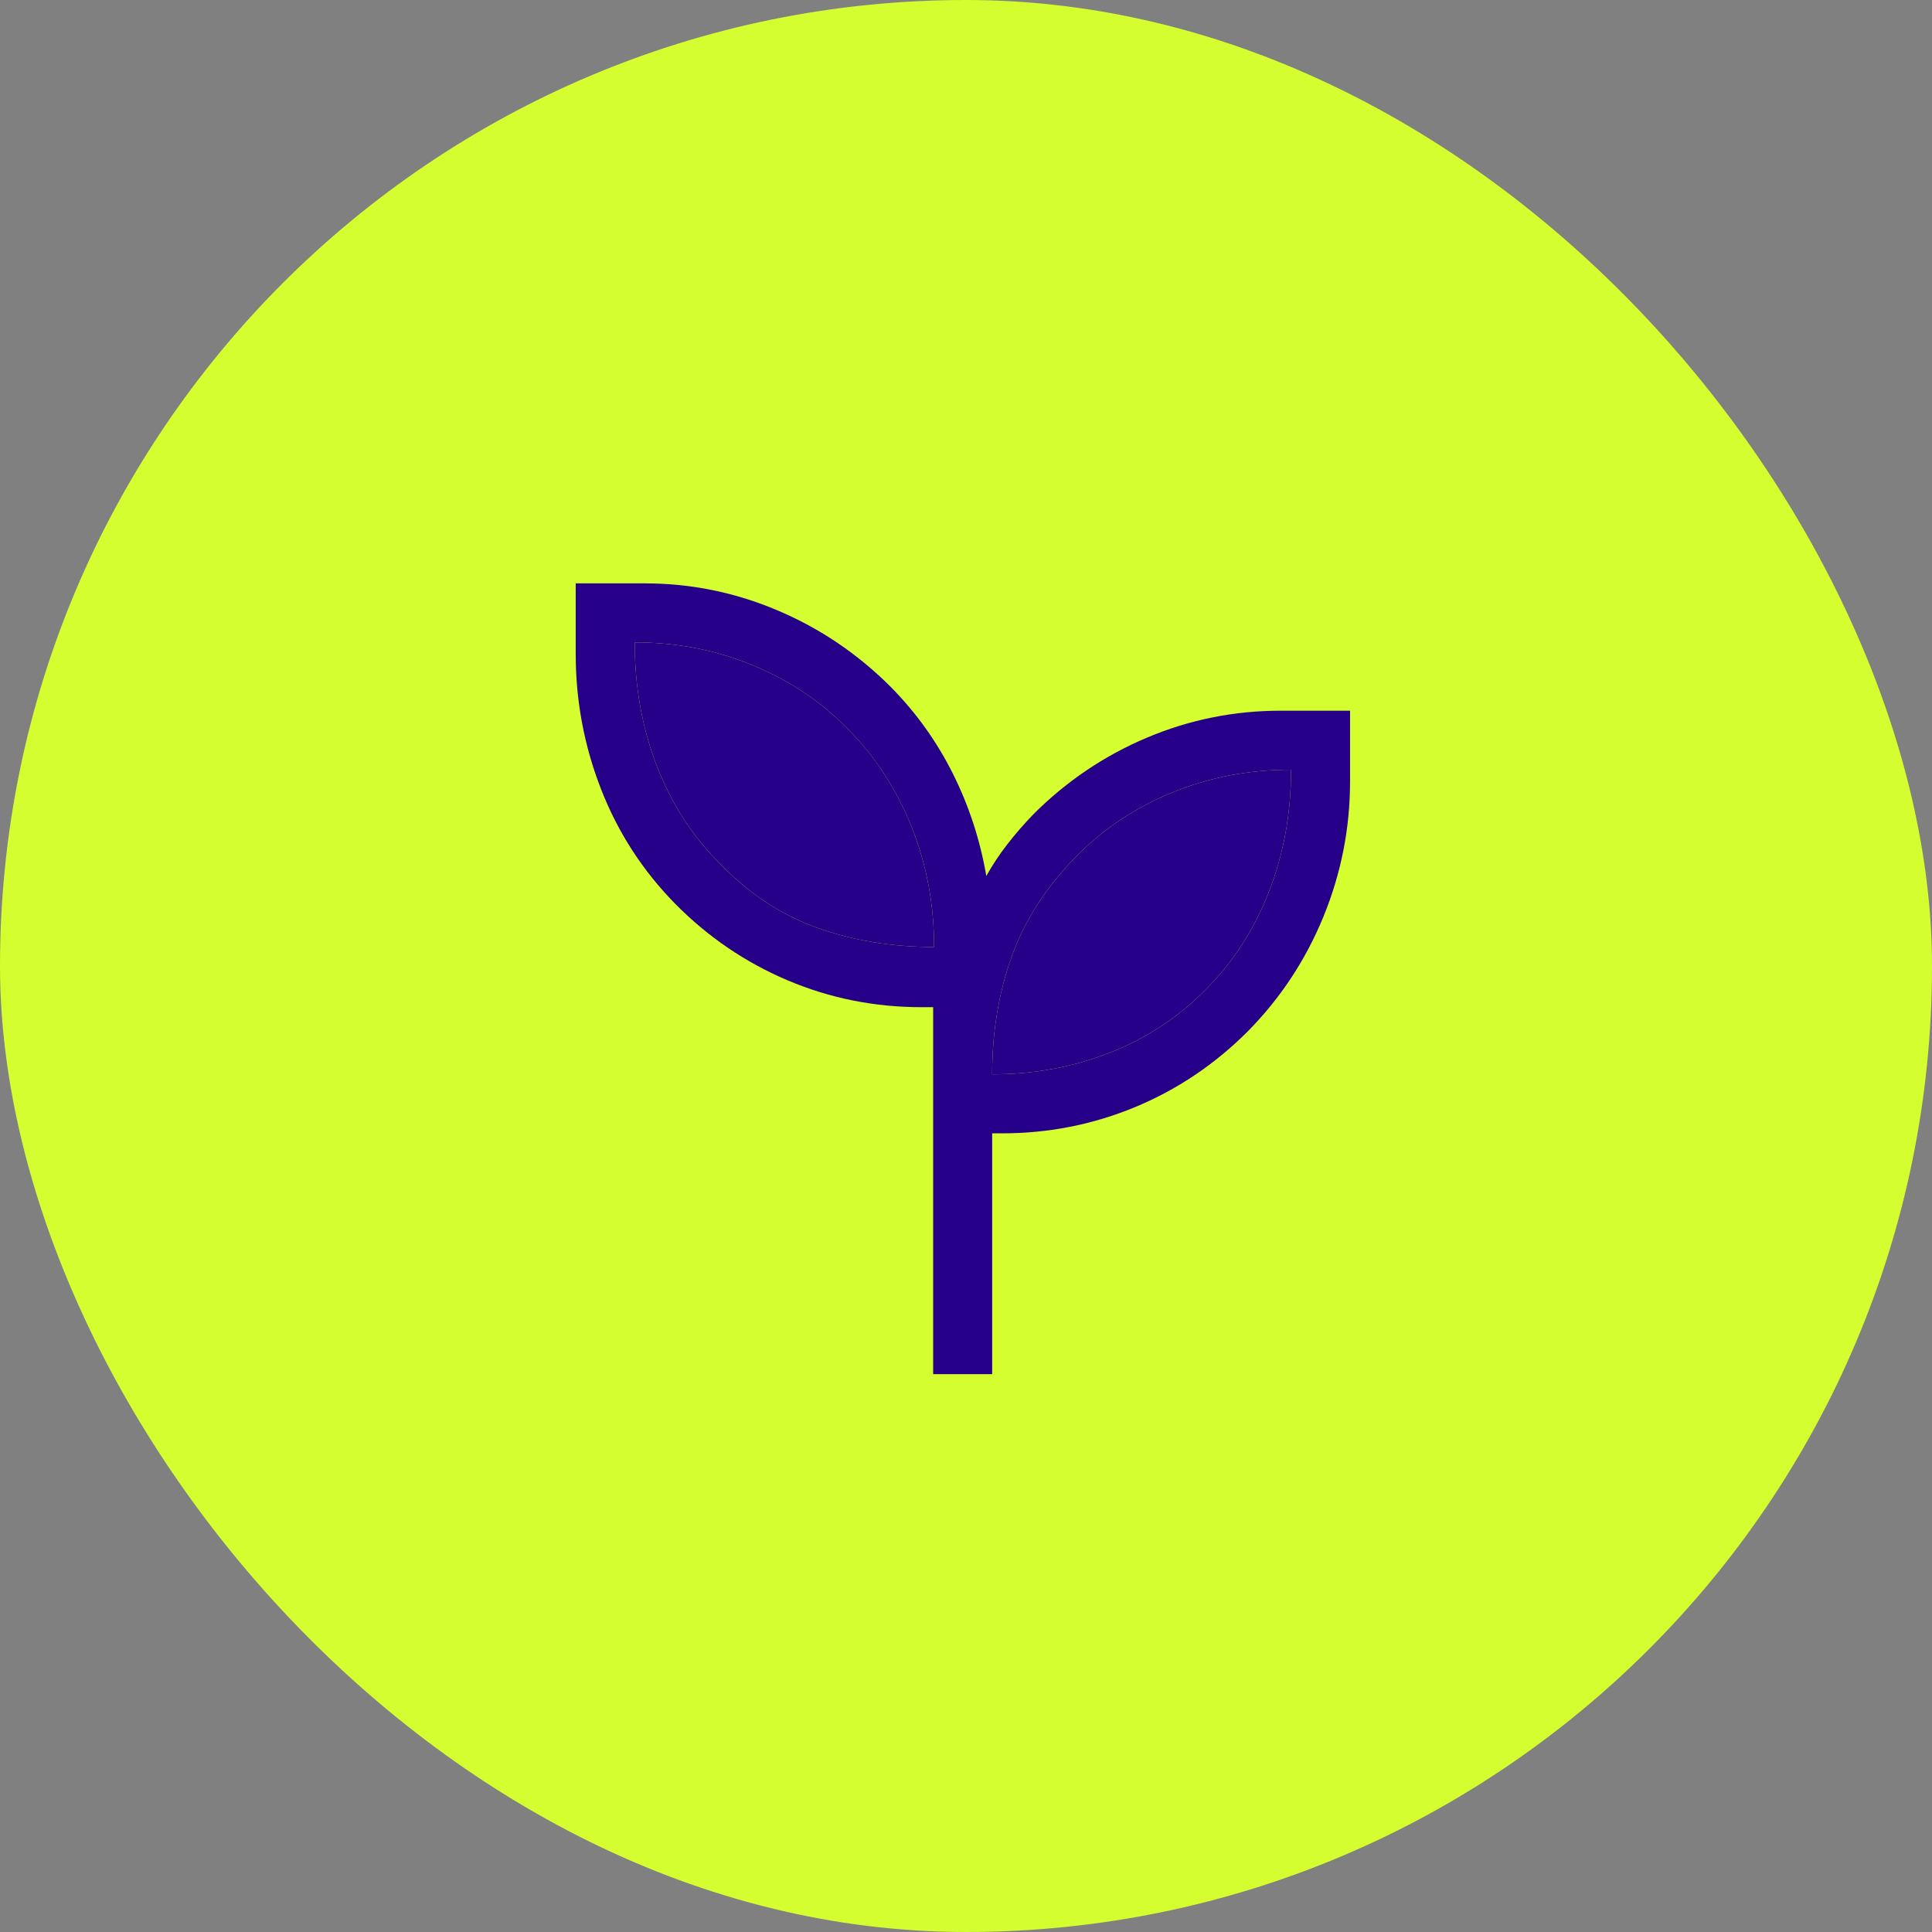
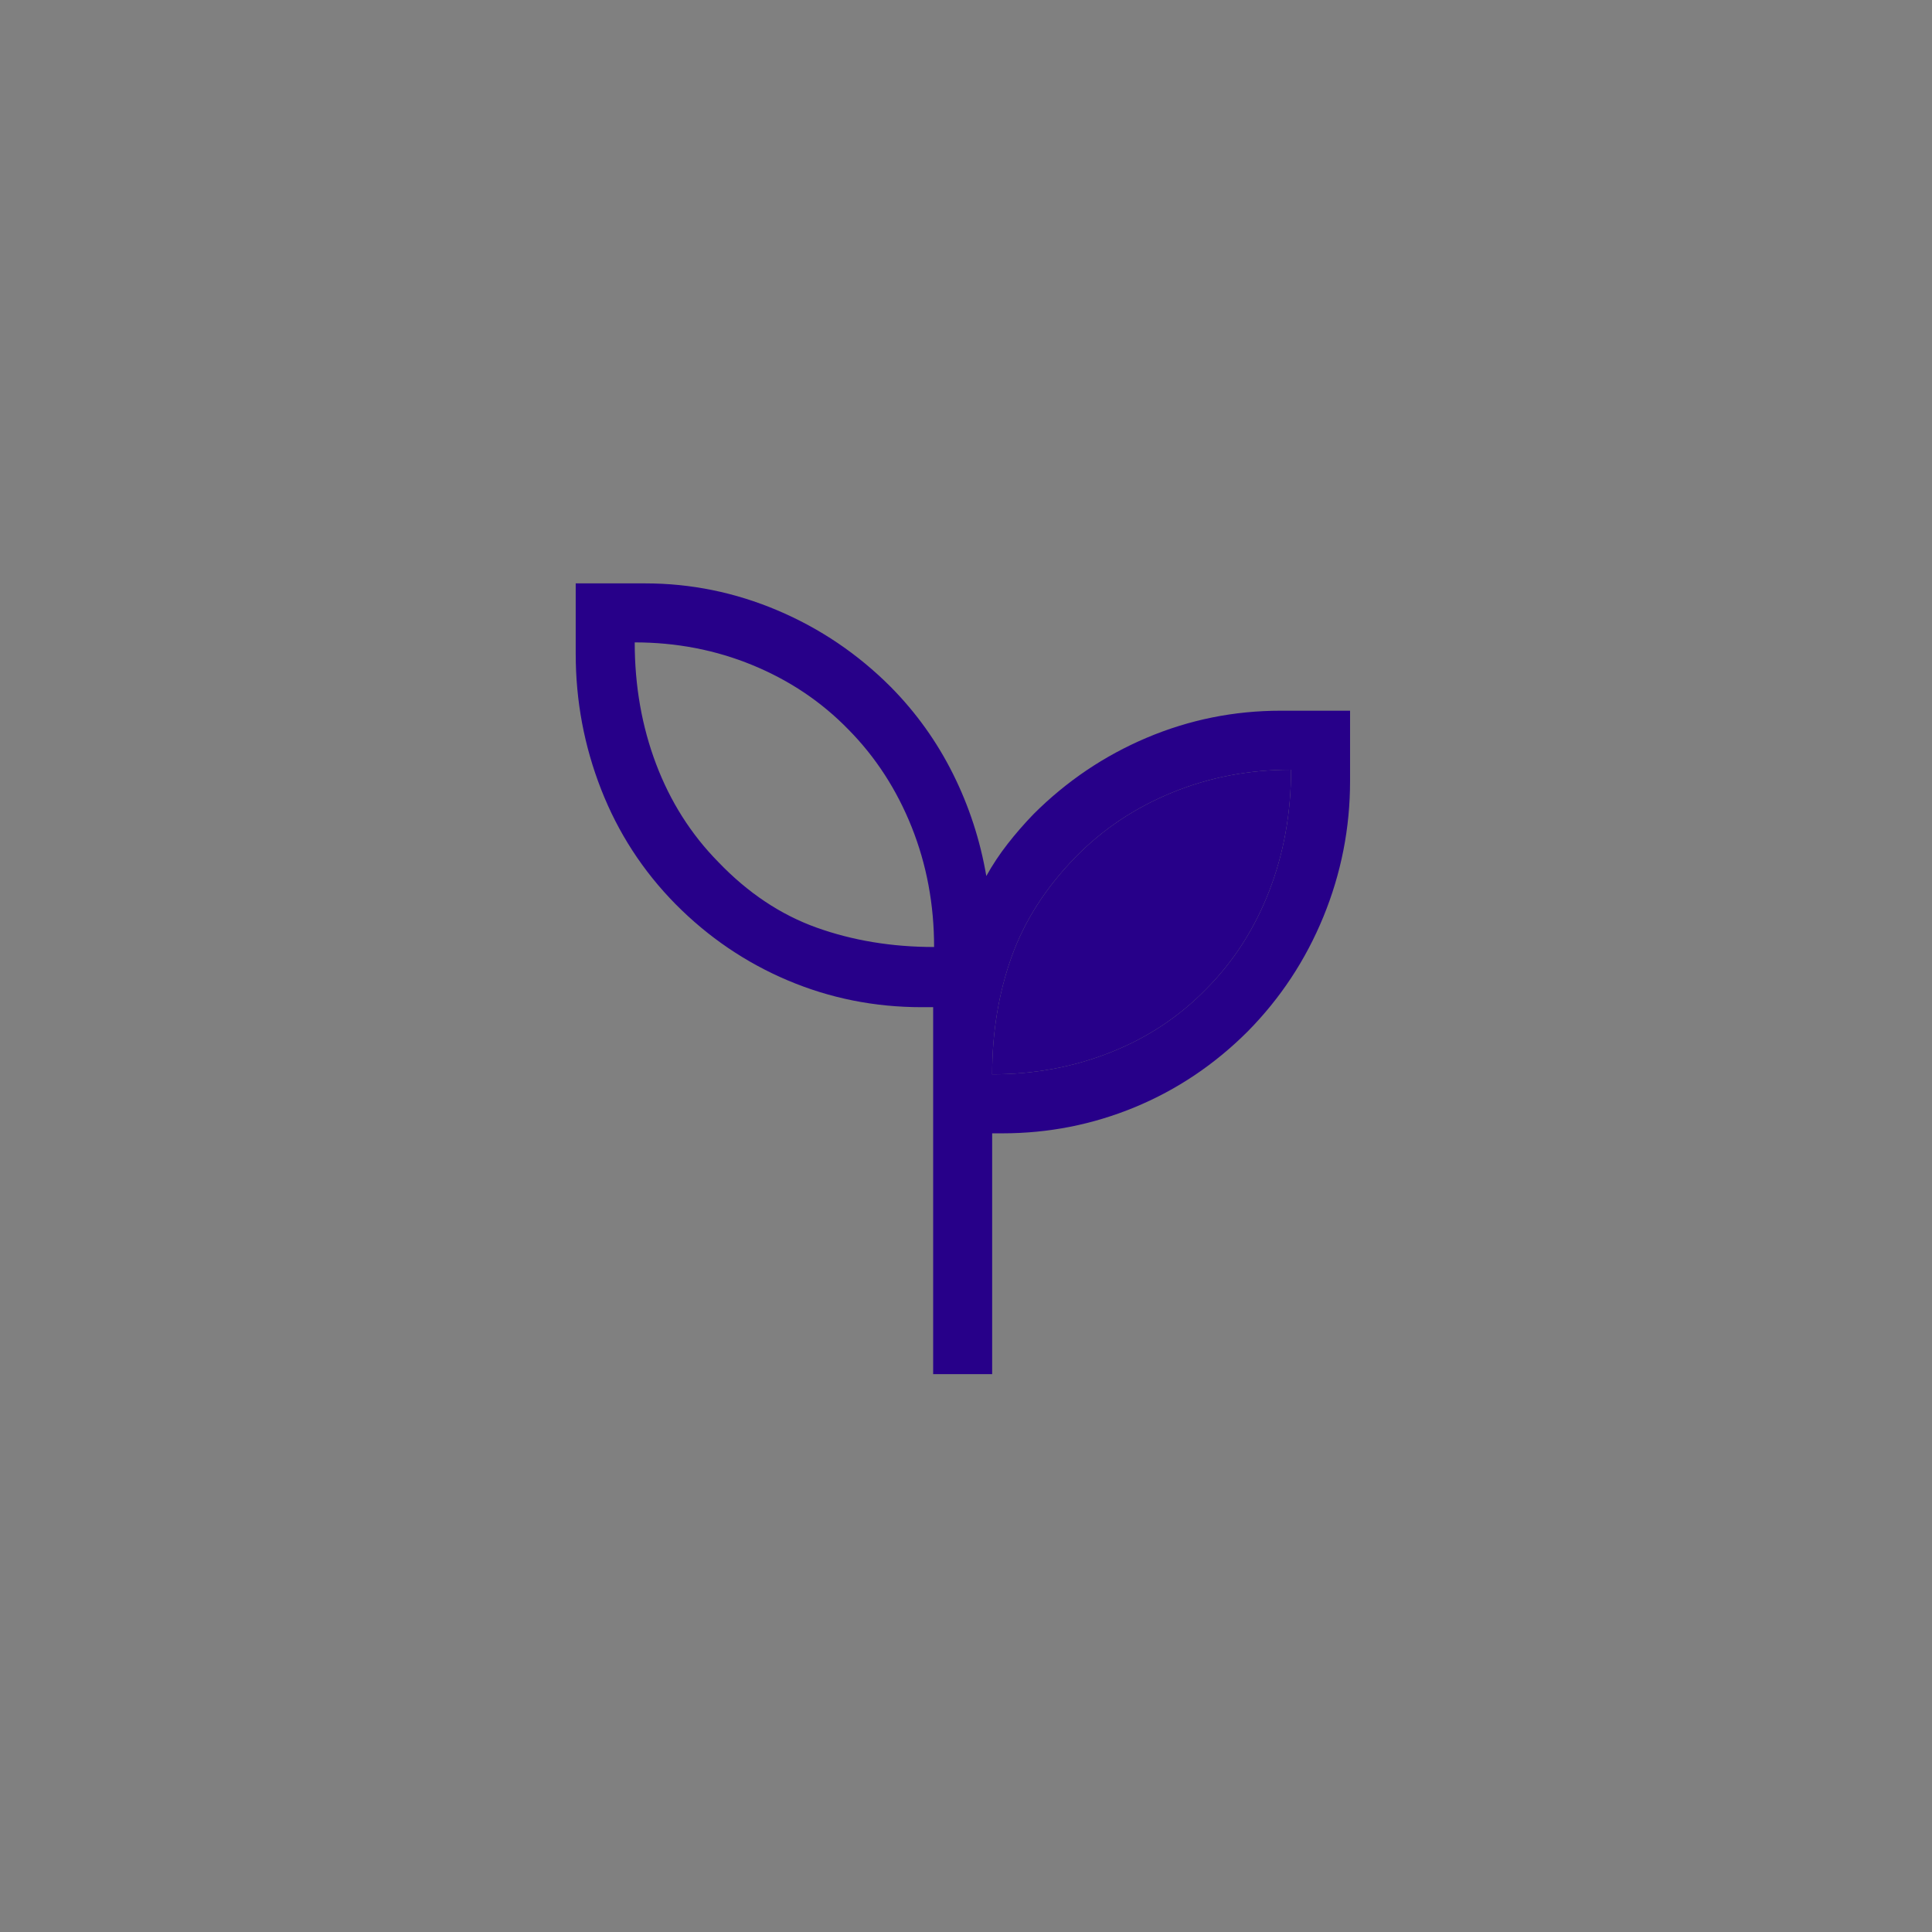
<svg xmlns="http://www.w3.org/2000/svg" fill="none" viewBox="0 0 72 72" height="72" width="72">
  <rect x="0" y="0" width="72" height="72" fill="#808080" stroke="none" />
-   <rect fill="#D4FE30" rx="36" height="72" width="72" />
  <path fill="#270089" d="M34.776 51.211V37.535H34.35C32.596 37.535 30.933 37.203 29.362 36.538C27.791 35.874 26.394 34.925 25.172 33.691C23.957 32.457 23.034 31.033 22.402 29.417C21.771 27.802 21.455 26.118 21.455 24.366V21.741H24.043C25.746 21.741 27.39 22.076 28.975 22.747C30.559 23.418 31.967 24.369 33.197 25.601C34.144 26.56 34.916 27.64 35.515 28.84C36.114 30.041 36.528 31.31 36.757 32.647C36.988 32.232 37.251 31.834 37.547 31.455C37.843 31.075 38.164 30.706 38.511 30.346C39.743 29.114 41.153 28.163 42.739 27.492C44.326 26.822 45.988 26.486 47.725 26.486H50.313V29.111C50.313 30.864 49.981 32.549 49.319 34.165C48.656 35.781 47.715 37.206 46.498 38.439C45.265 39.671 43.863 40.612 42.292 41.262C40.721 41.911 39.075 42.236 37.354 42.236H36.975V51.211H34.776ZM34.811 35.292C34.811 33.707 34.532 32.216 33.975 30.821C33.417 29.426 32.633 28.216 31.622 27.191C30.618 26.158 29.428 25.358 28.05 24.79C26.673 24.223 25.207 23.94 23.654 23.94C23.654 25.557 23.919 27.067 24.45 28.471C24.981 29.874 25.752 31.09 26.763 32.118C27.866 33.271 29.089 34.088 30.434 34.57C31.779 35.051 33.237 35.292 34.811 35.292ZM36.975 40.037C38.541 40.037 40.013 39.764 41.39 39.217C42.767 38.671 43.958 37.881 44.961 36.848C45.972 35.83 46.75 34.62 47.296 33.216C47.841 31.812 48.114 30.302 48.114 28.685C46.541 28.685 45.063 28.969 43.681 29.536C42.299 30.103 41.106 30.898 40.102 31.921C38.98 33.067 38.179 34.314 37.697 35.664C37.216 37.014 36.975 38.471 36.975 40.037Z" />
-   <path fill="#270089" d="M34.811 35.292C34.811 33.707 34.532 32.216 33.975 30.821C33.417 29.426 32.633 28.216 31.622 27.191C30.618 26.158 29.428 25.358 28.05 24.79C26.673 24.223 25.207 23.94 23.654 23.94C23.654 25.557 23.919 27.067 24.45 28.471C24.981 29.874 25.752 31.09 26.763 32.118C27.866 33.271 29.089 34.088 30.434 34.57C31.779 35.051 33.237 35.292 34.811 35.292Z" />
  <path fill="#270089" d="M36.975 40.037C38.541 40.037 40.013 39.764 41.39 39.217C42.767 38.671 43.958 37.881 44.961 36.848C45.972 35.83 46.75 34.62 47.296 33.216C47.841 31.812 48.114 30.302 48.114 28.685C46.541 28.685 45.063 28.969 43.681 29.536C42.299 30.103 41.106 30.898 40.102 31.921C38.98 33.067 38.179 34.314 37.697 35.664C37.216 37.014 36.975 38.471 36.975 40.037Z" />
</svg>